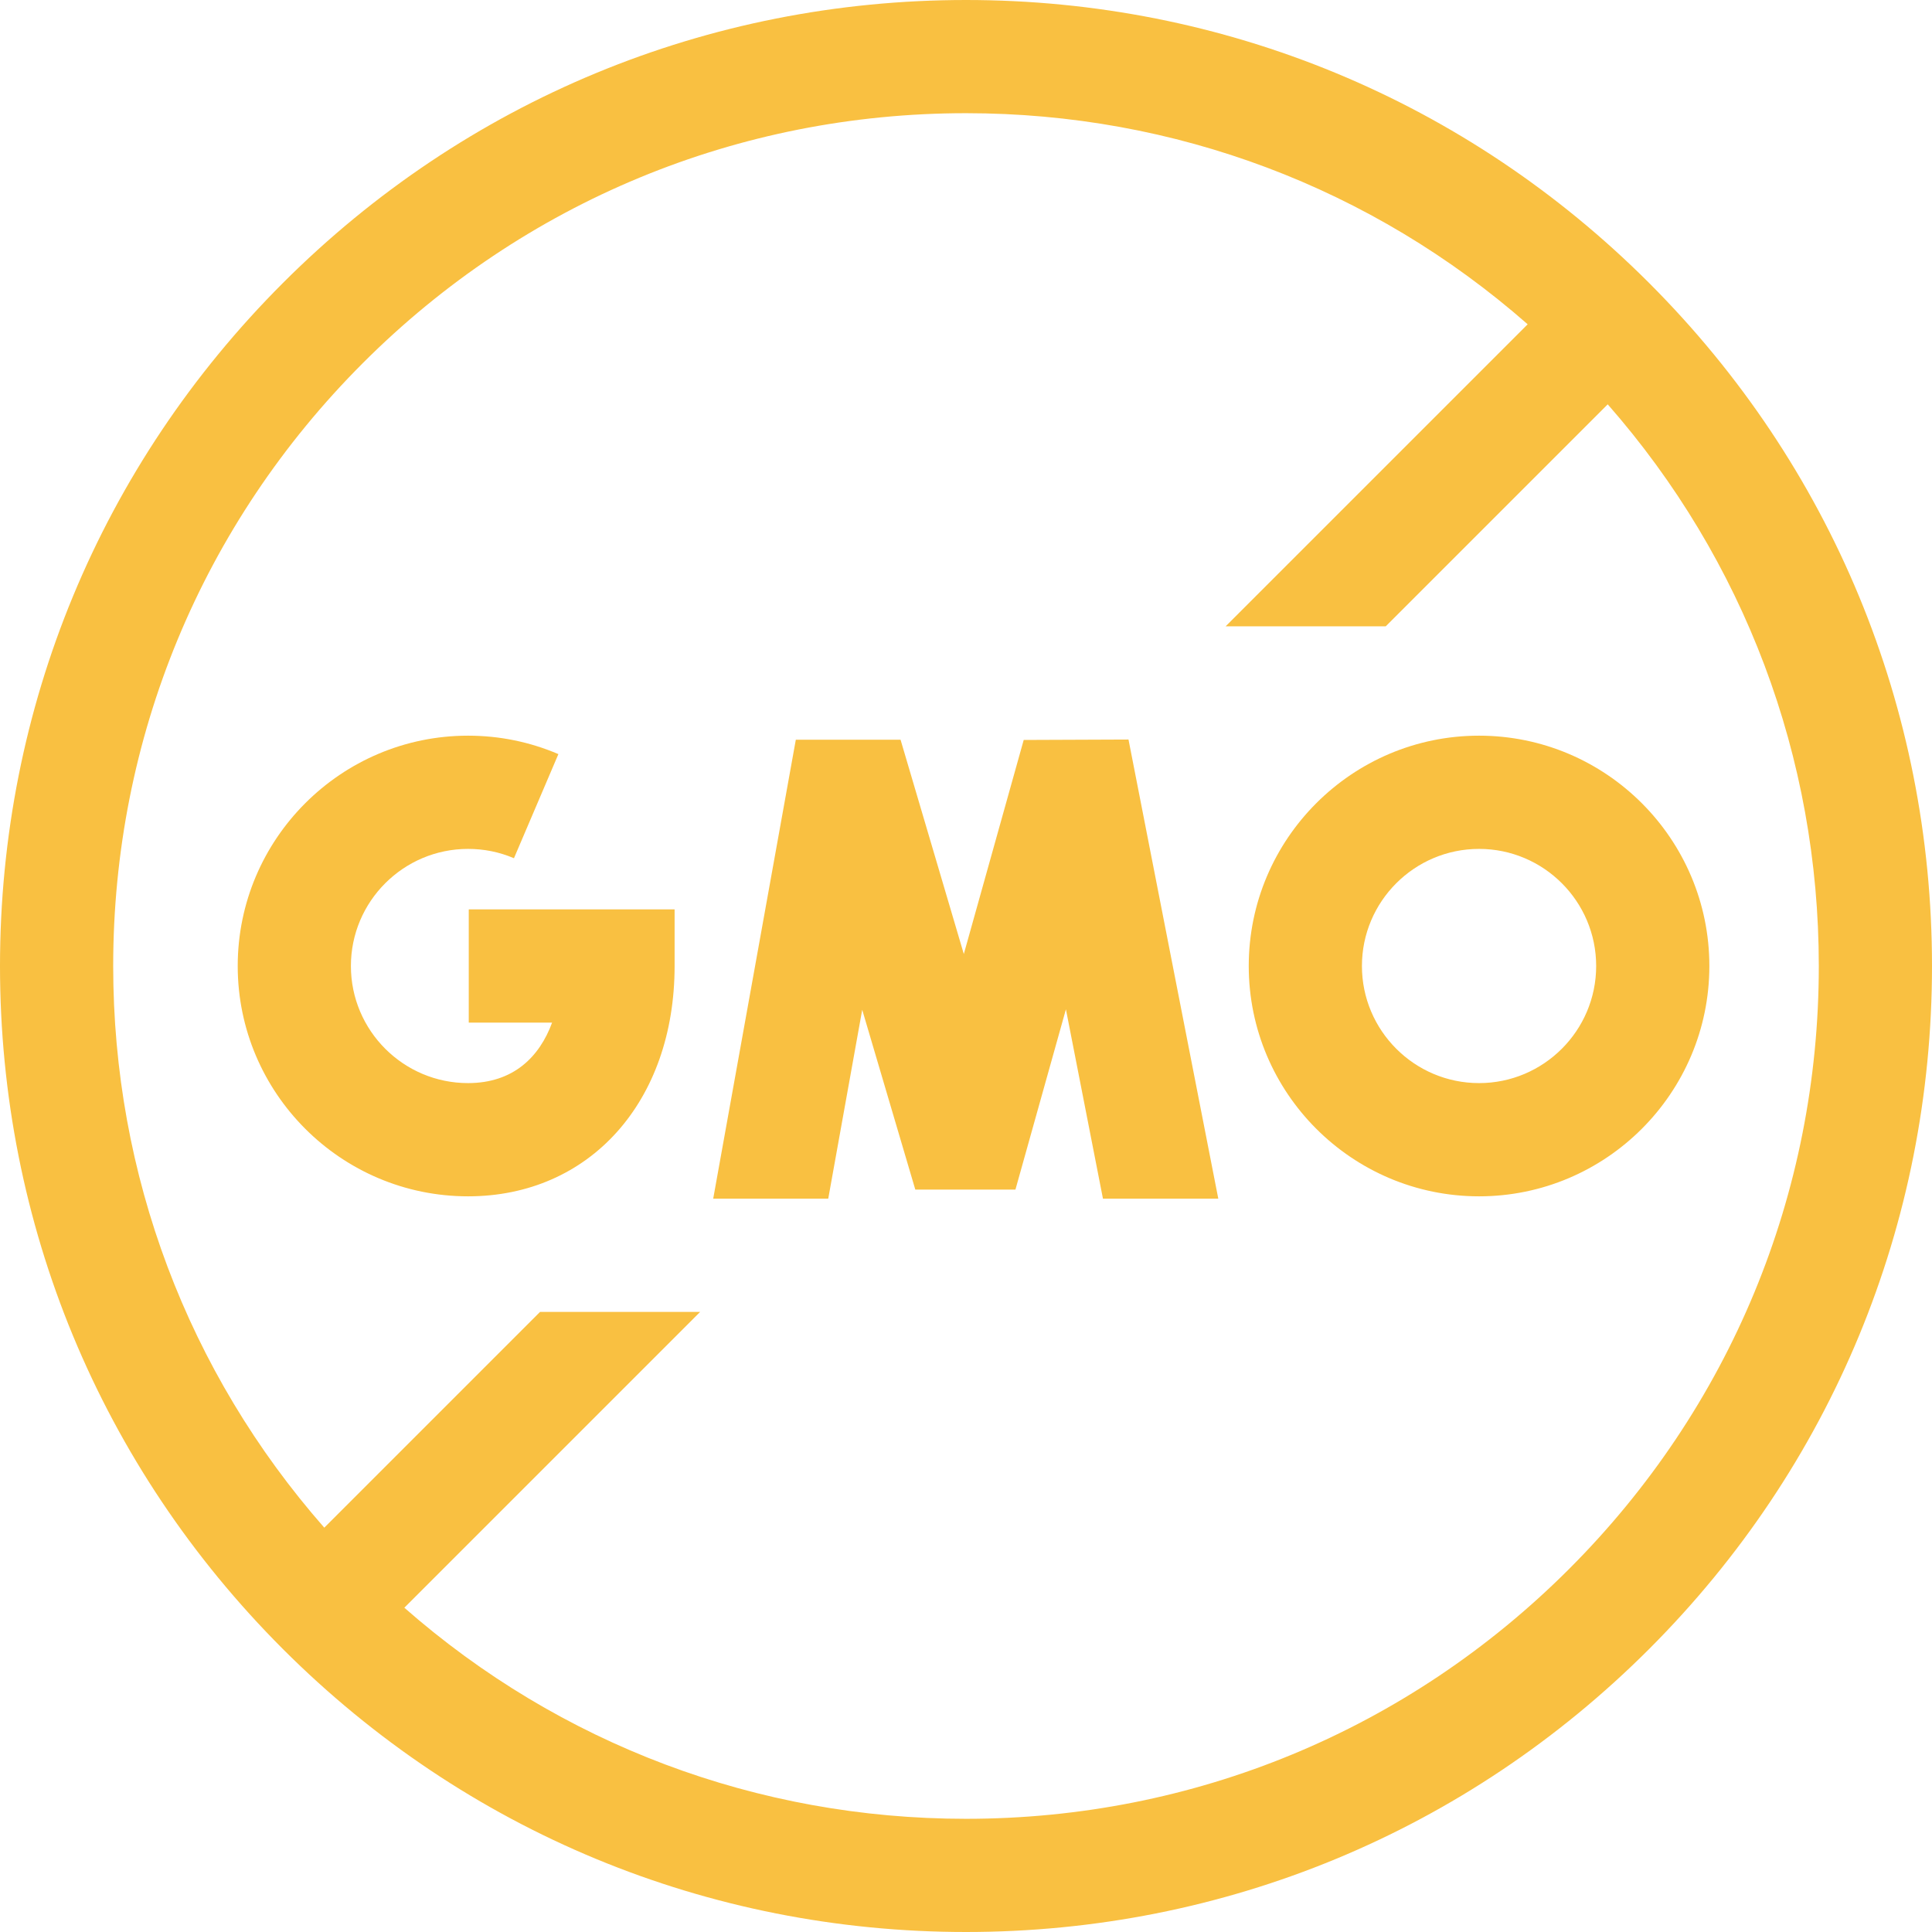
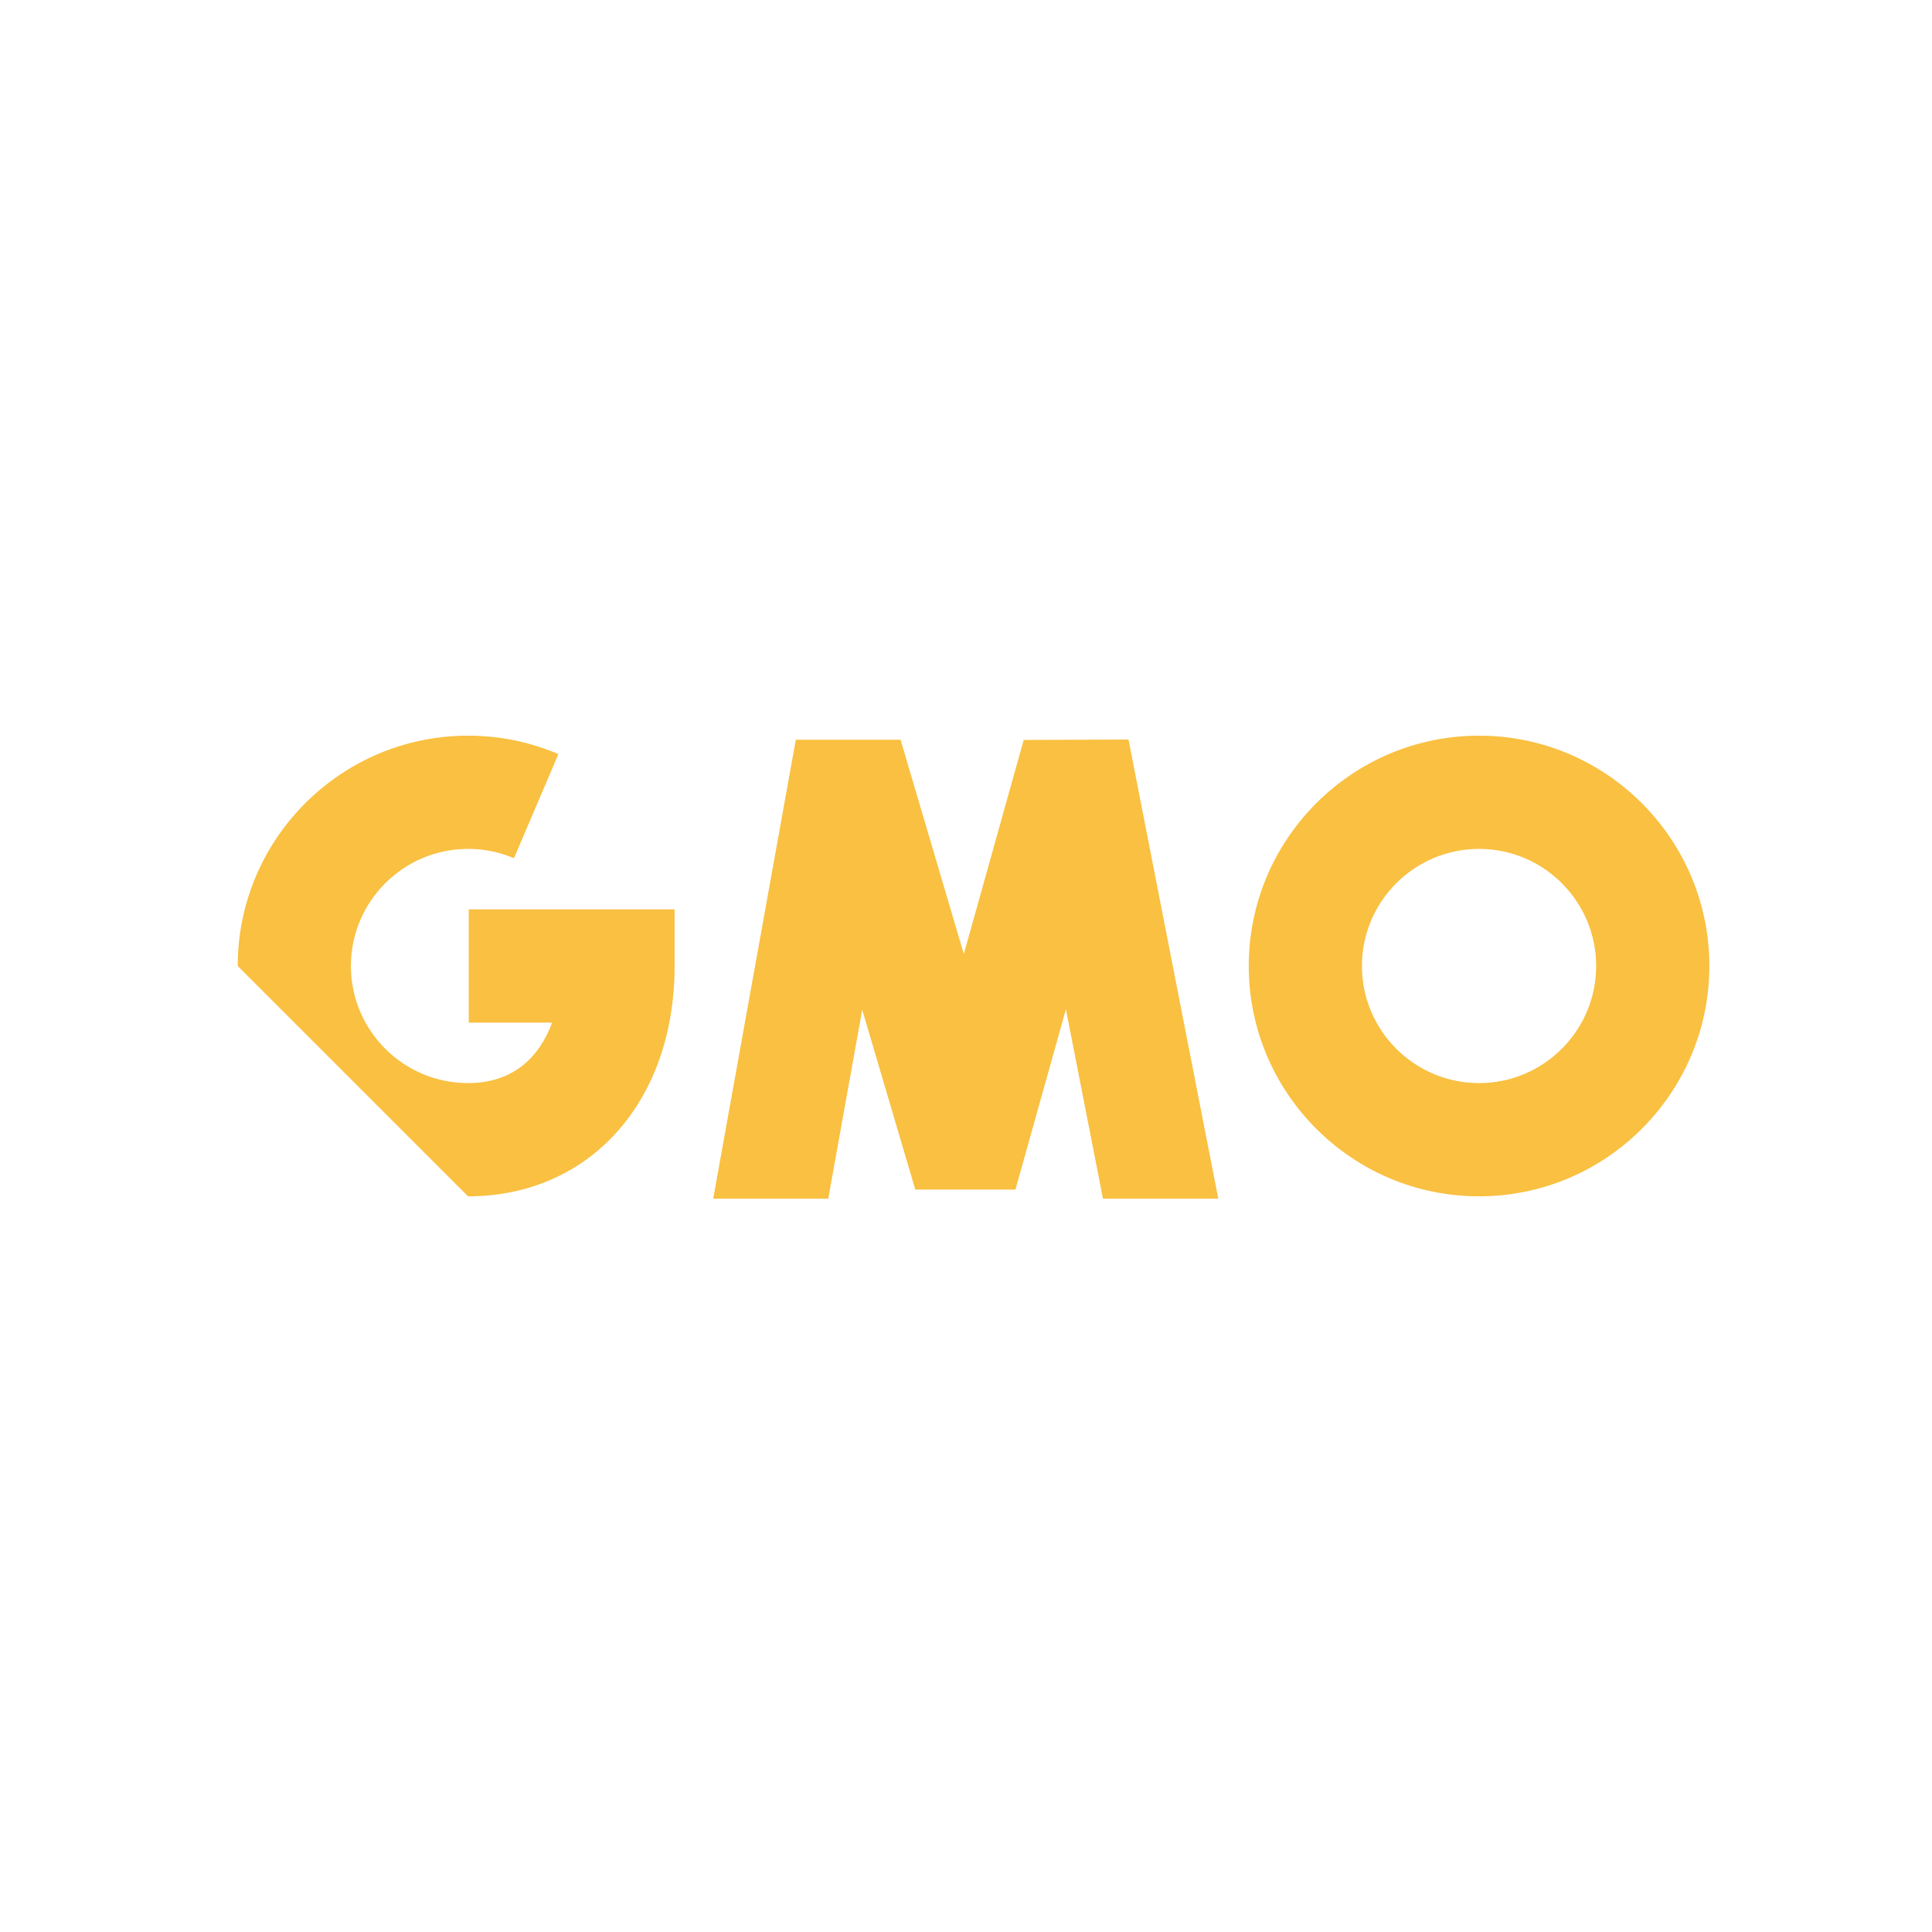
<svg xmlns="http://www.w3.org/2000/svg" width="46" height="46" viewBox="0 0 46 46" fill="none">
-   <path d="M39.264 6.737C34.919 2.392 29.143 0 23 0C16.857 0 11.081 2.392 6.737 6.737C2.392 11.081 0 16.857 0 23C0 29.143 2.392 34.919 6.736 39.263C11.081 43.608 16.857 46 23 46C29.143 46 34.919 43.608 39.264 39.263C43.608 34.919 46 29.143 46 23C46 16.857 43.608 11.081 39.264 6.737ZM23 43.305C18.028 43.305 13.33 41.529 9.627 38.279L16.67 31.236H12.858L7.721 36.373C4.471 32.67 2.695 27.972 2.695 23C2.695 17.576 4.807 12.477 8.642 8.642C12.477 4.807 17.576 2.695 23 2.695C27.972 2.695 32.67 4.471 36.373 7.721L29.181 14.913H32.993L38.279 9.627C41.529 13.33 43.305 18.028 43.305 23C43.305 28.424 41.193 33.523 37.358 37.358C33.523 41.193 28.424 43.305 23 43.305Z" fill="#F9C041" />
-   <path d="M19.72 28.54L20.529 24.042L21.793 28.324H24.177L25.379 24.031L26.261 28.54H29.007L26.869 17.608L24.374 17.618L22.948 22.715L21.442 17.613H18.948L16.981 28.54H19.72ZM11.144 28.484C14.039 28.484 16.062 26.229 16.062 23V21.652H11.161V24.348H13.145C12.847 25.161 12.225 25.788 11.144 25.788C9.606 25.788 8.355 24.538 8.355 23C8.355 21.462 9.606 20.212 11.144 20.212C11.524 20.212 11.892 20.286 12.237 20.434L13.295 17.955C12.614 17.664 11.89 17.516 11.144 17.516C8.12 17.516 5.66 19.976 5.66 23C5.66 26.024 8.12 28.484 11.144 28.484ZM40.699 23C40.699 19.976 38.239 17.516 35.216 17.516C32.192 17.516 29.732 19.976 29.732 23C29.732 26.024 32.192 28.484 35.216 28.484C38.239 28.484 40.699 26.024 40.699 23ZM35.216 25.788C33.678 25.788 32.427 24.538 32.427 23C32.427 21.462 33.678 20.212 35.216 20.212C36.753 20.212 38.004 21.462 38.004 23C38.004 24.538 36.753 25.788 35.216 25.788Z" fill="#F9C041" />
+   <path d="M19.72 28.54L20.529 24.042L21.793 28.324H24.177L25.379 24.031L26.261 28.54H29.007L26.869 17.608L24.374 17.618L22.948 22.715L21.442 17.613H18.948L16.981 28.54H19.72ZM11.144 28.484C14.039 28.484 16.062 26.229 16.062 23V21.652H11.161V24.348H13.145C12.847 25.161 12.225 25.788 11.144 25.788C9.606 25.788 8.355 24.538 8.355 23C8.355 21.462 9.606 20.212 11.144 20.212C11.524 20.212 11.892 20.286 12.237 20.434L13.295 17.955C12.614 17.664 11.89 17.516 11.144 17.516C8.12 17.516 5.66 19.976 5.66 23ZM40.699 23C40.699 19.976 38.239 17.516 35.216 17.516C32.192 17.516 29.732 19.976 29.732 23C29.732 26.024 32.192 28.484 35.216 28.484C38.239 28.484 40.699 26.024 40.699 23ZM35.216 25.788C33.678 25.788 32.427 24.538 32.427 23C32.427 21.462 33.678 20.212 35.216 20.212C36.753 20.212 38.004 21.462 38.004 23C38.004 24.538 36.753 25.788 35.216 25.788Z" fill="#F9C041" />
</svg>